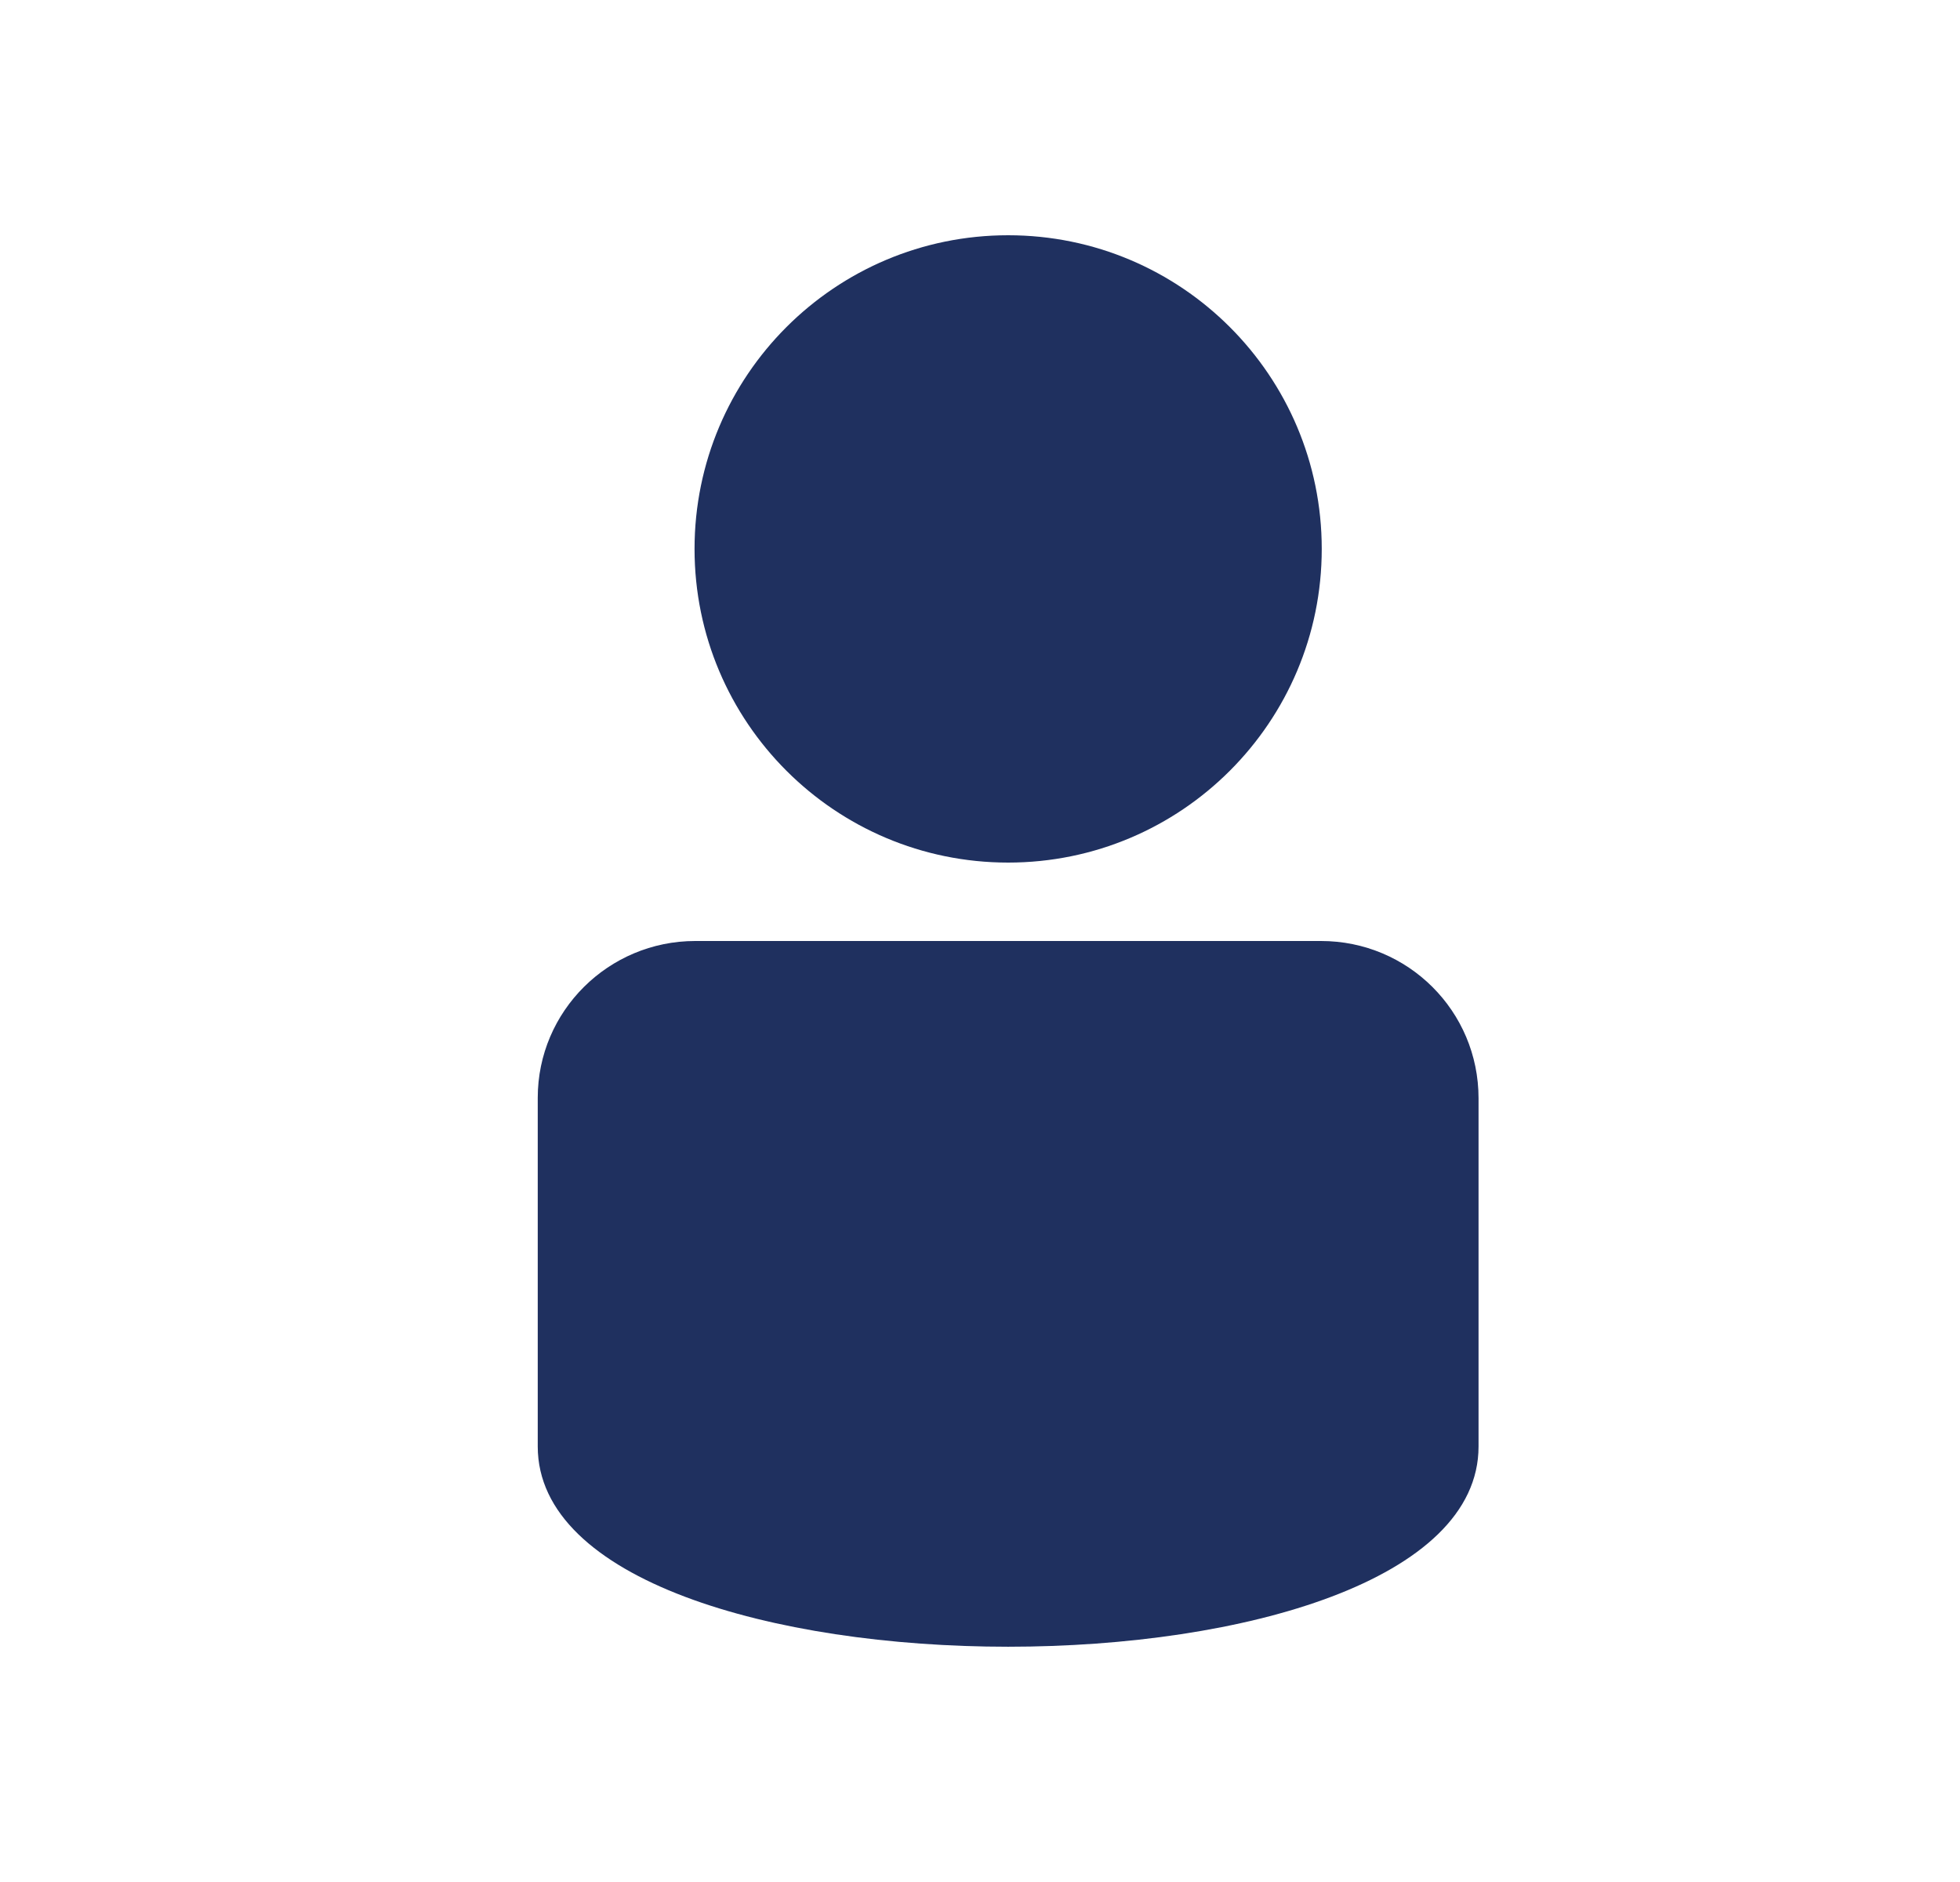
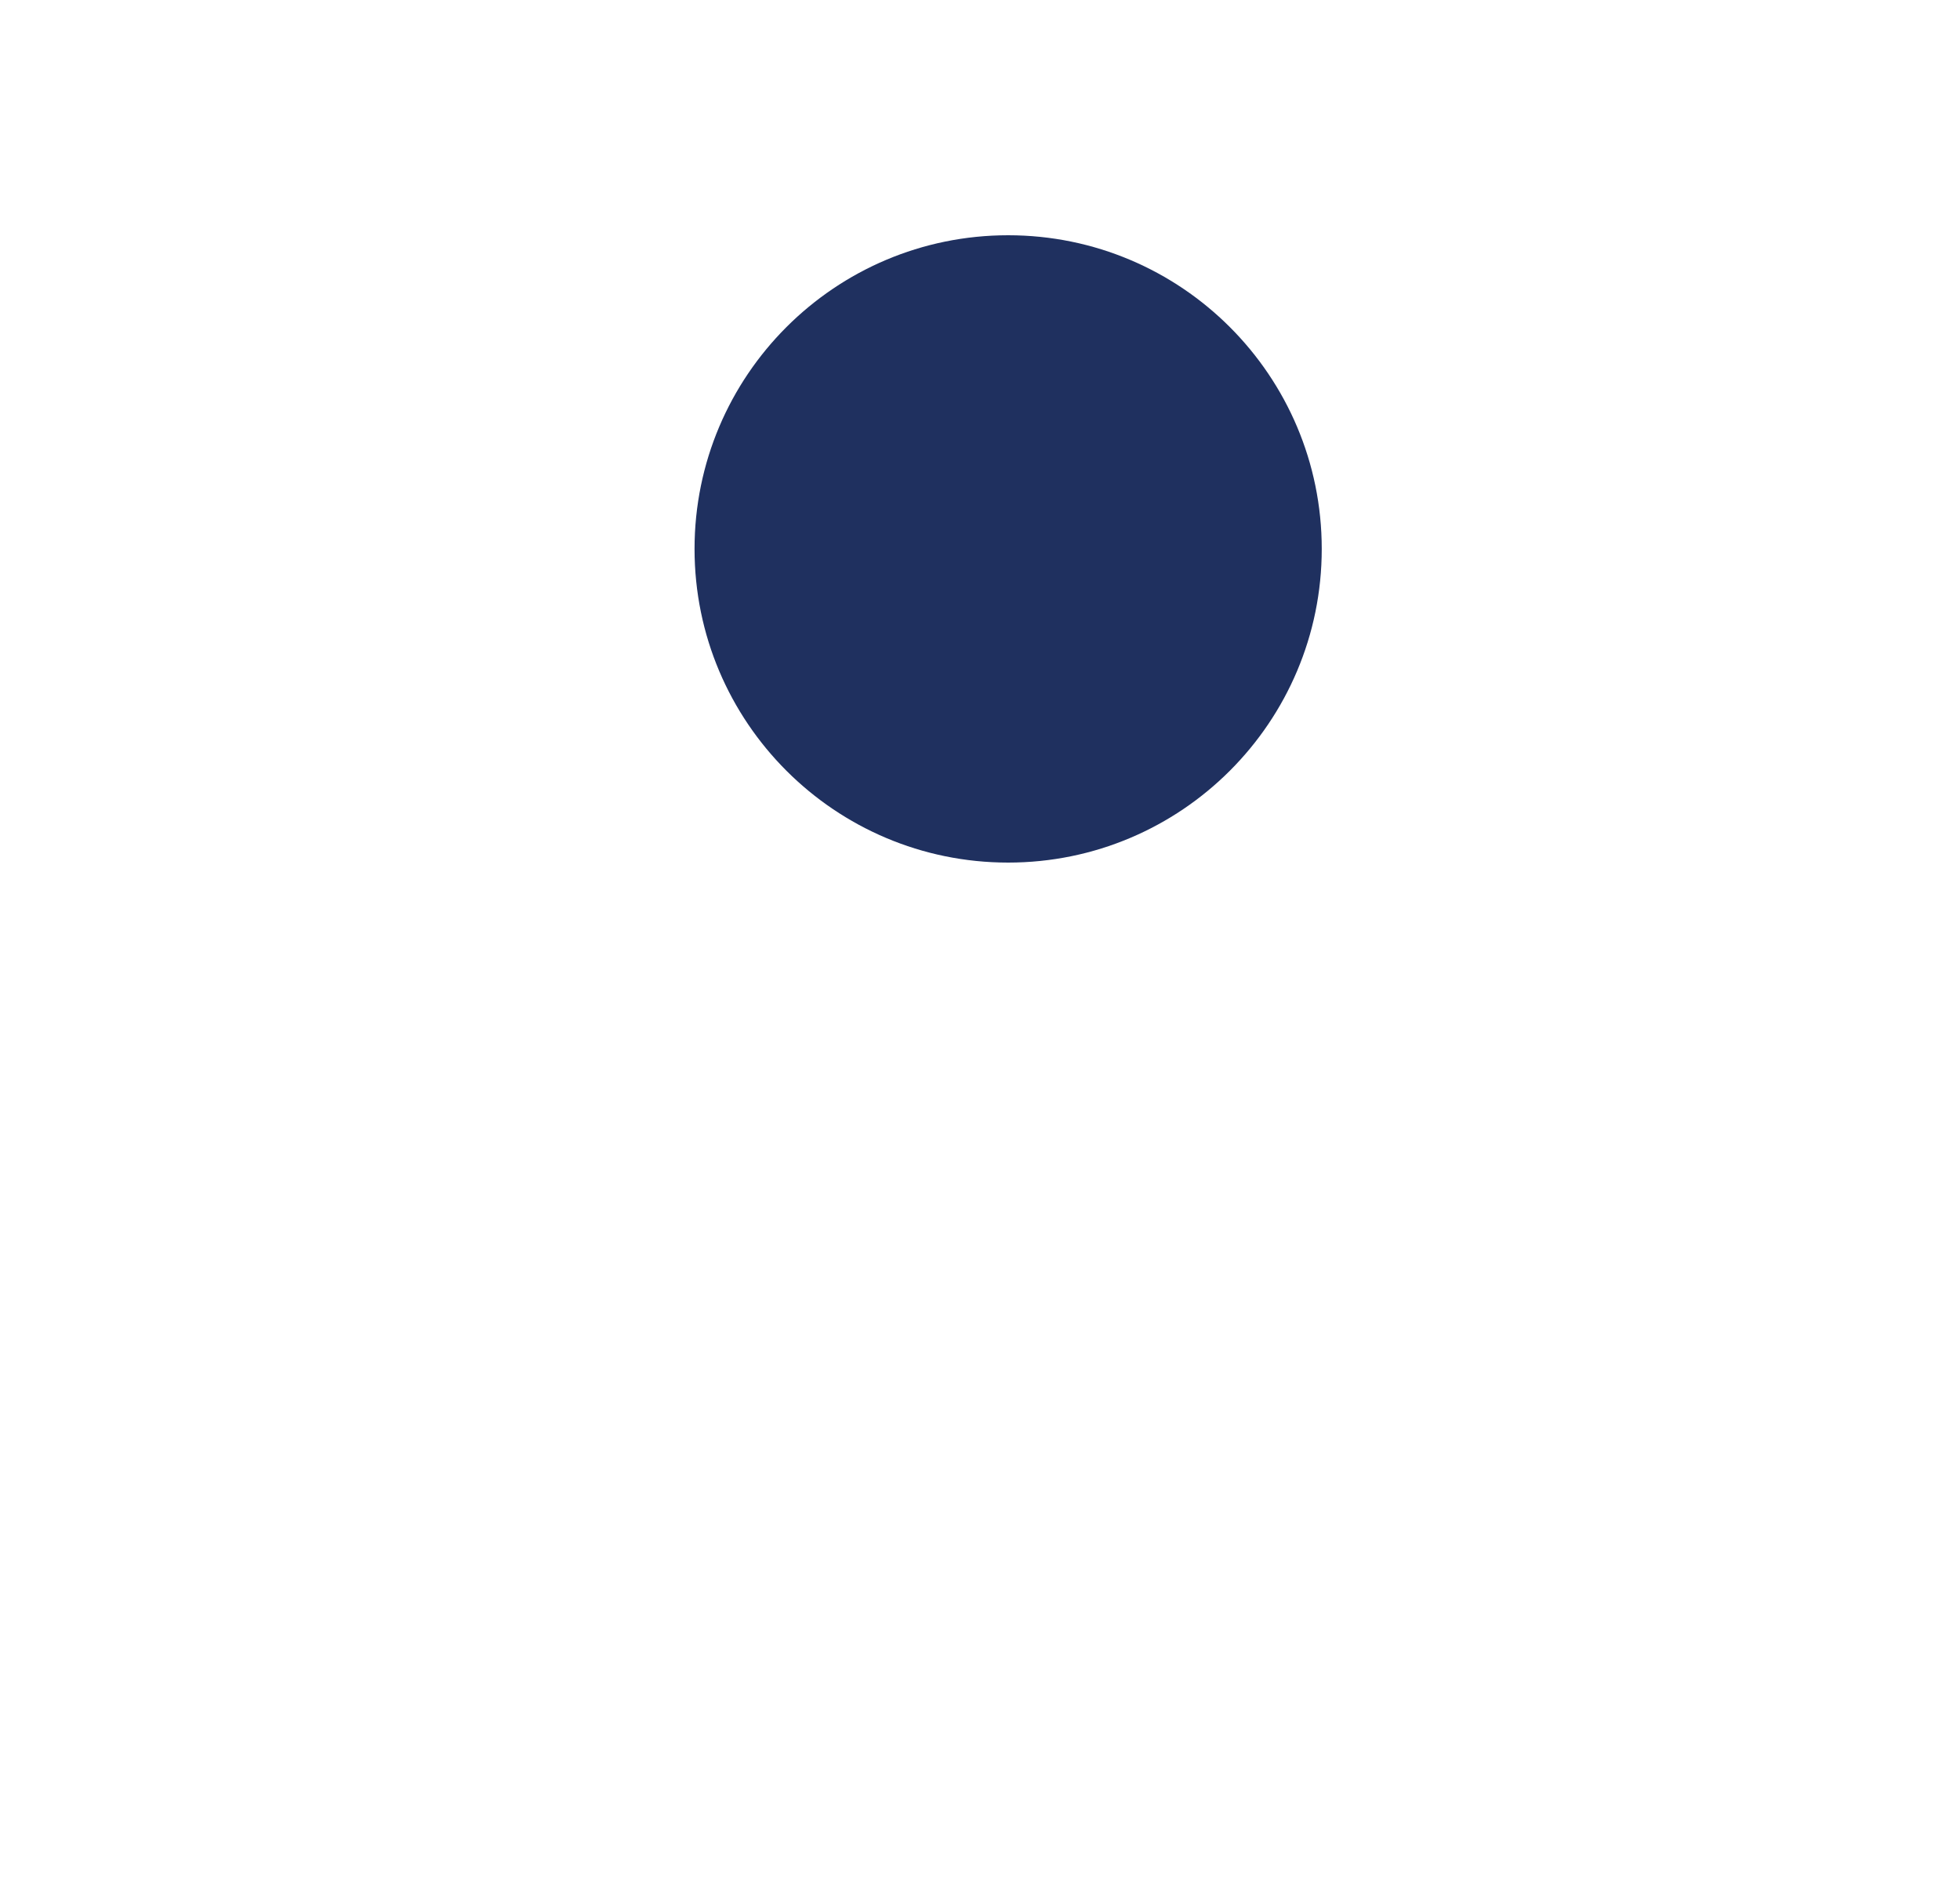
<svg xmlns="http://www.w3.org/2000/svg" width="25" height="24" viewBox="0 0 25 24" fill="none">
-   <path fill-rule="evenodd" clip-rule="evenodd" d="M6.859 14C6.859 12.895 7.761 12 8.868 12H16.85C17.96 12 18.859 12.894 18.859 14.006V18.446C18.859 21.851 6.859 21.851 6.859 18.446V14Z" fill="#1F305F" />
  <path d="M12.859 11C15.068 11 16.859 9.209 16.859 7C16.859 4.791 15.068 3 12.859 3C10.65 3 8.859 4.791 8.859 7C8.859 9.209 10.65 11 12.859 11Z" fill="#1F305F" />
</svg>